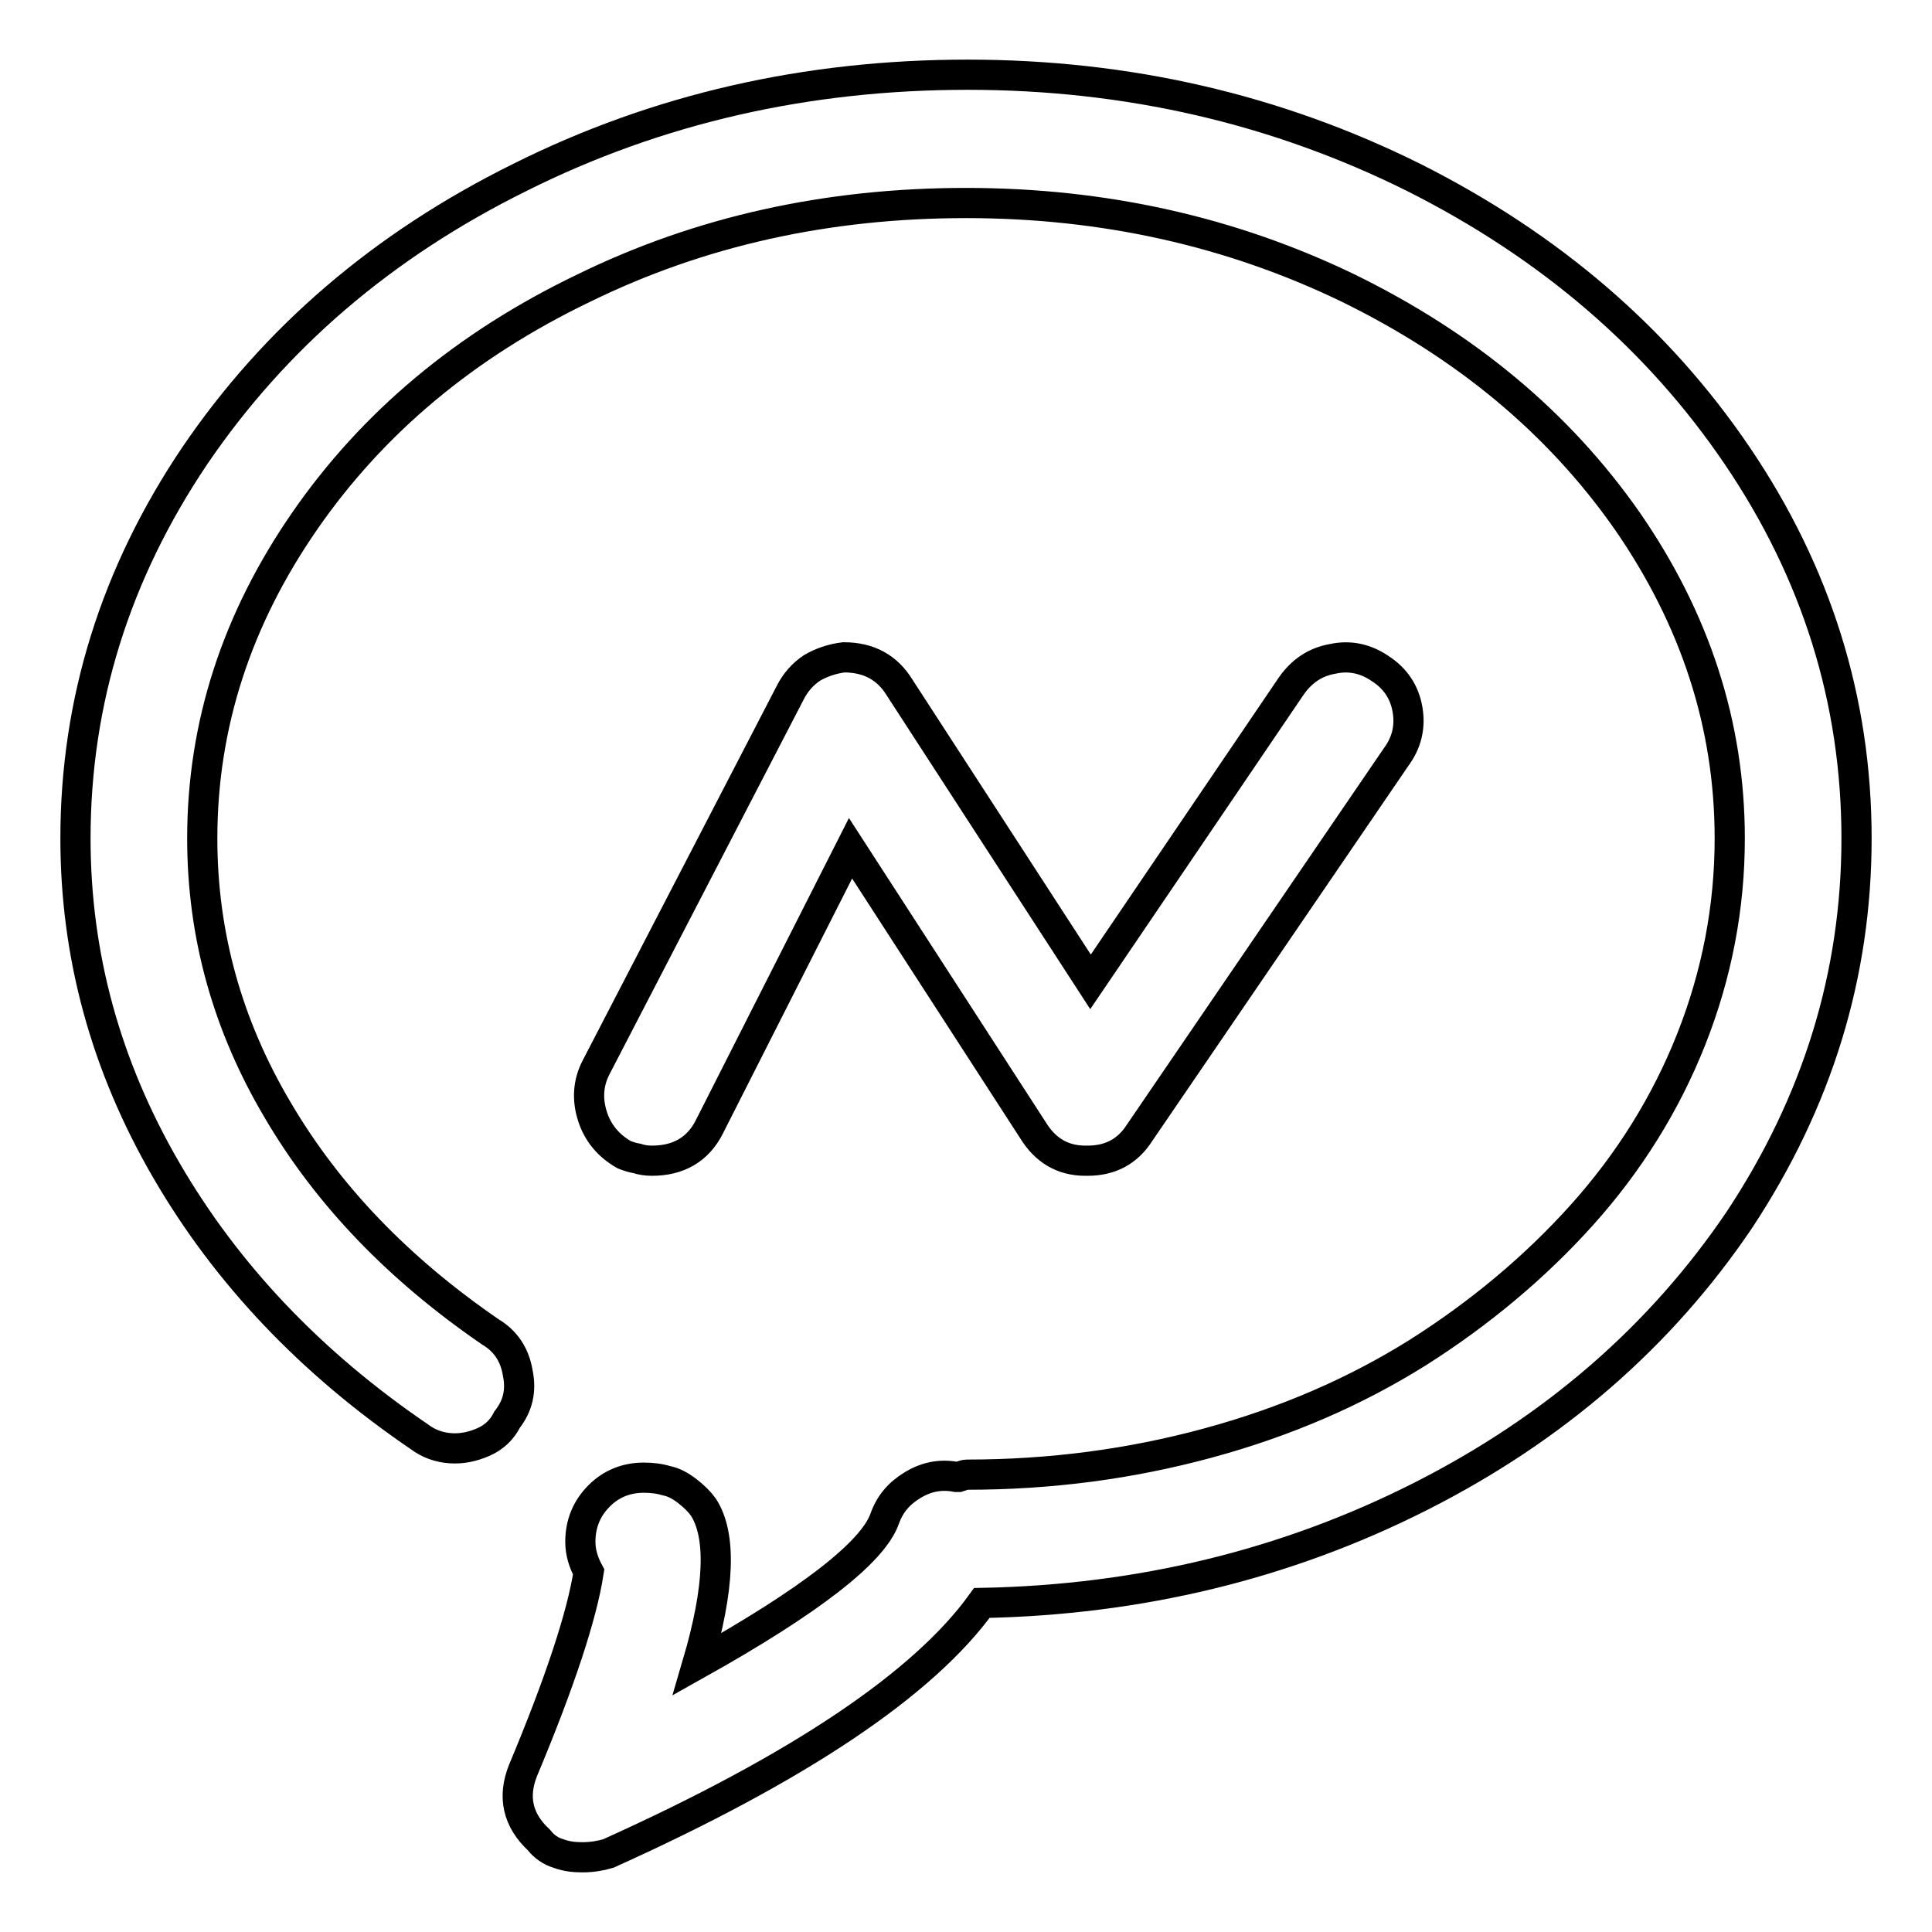
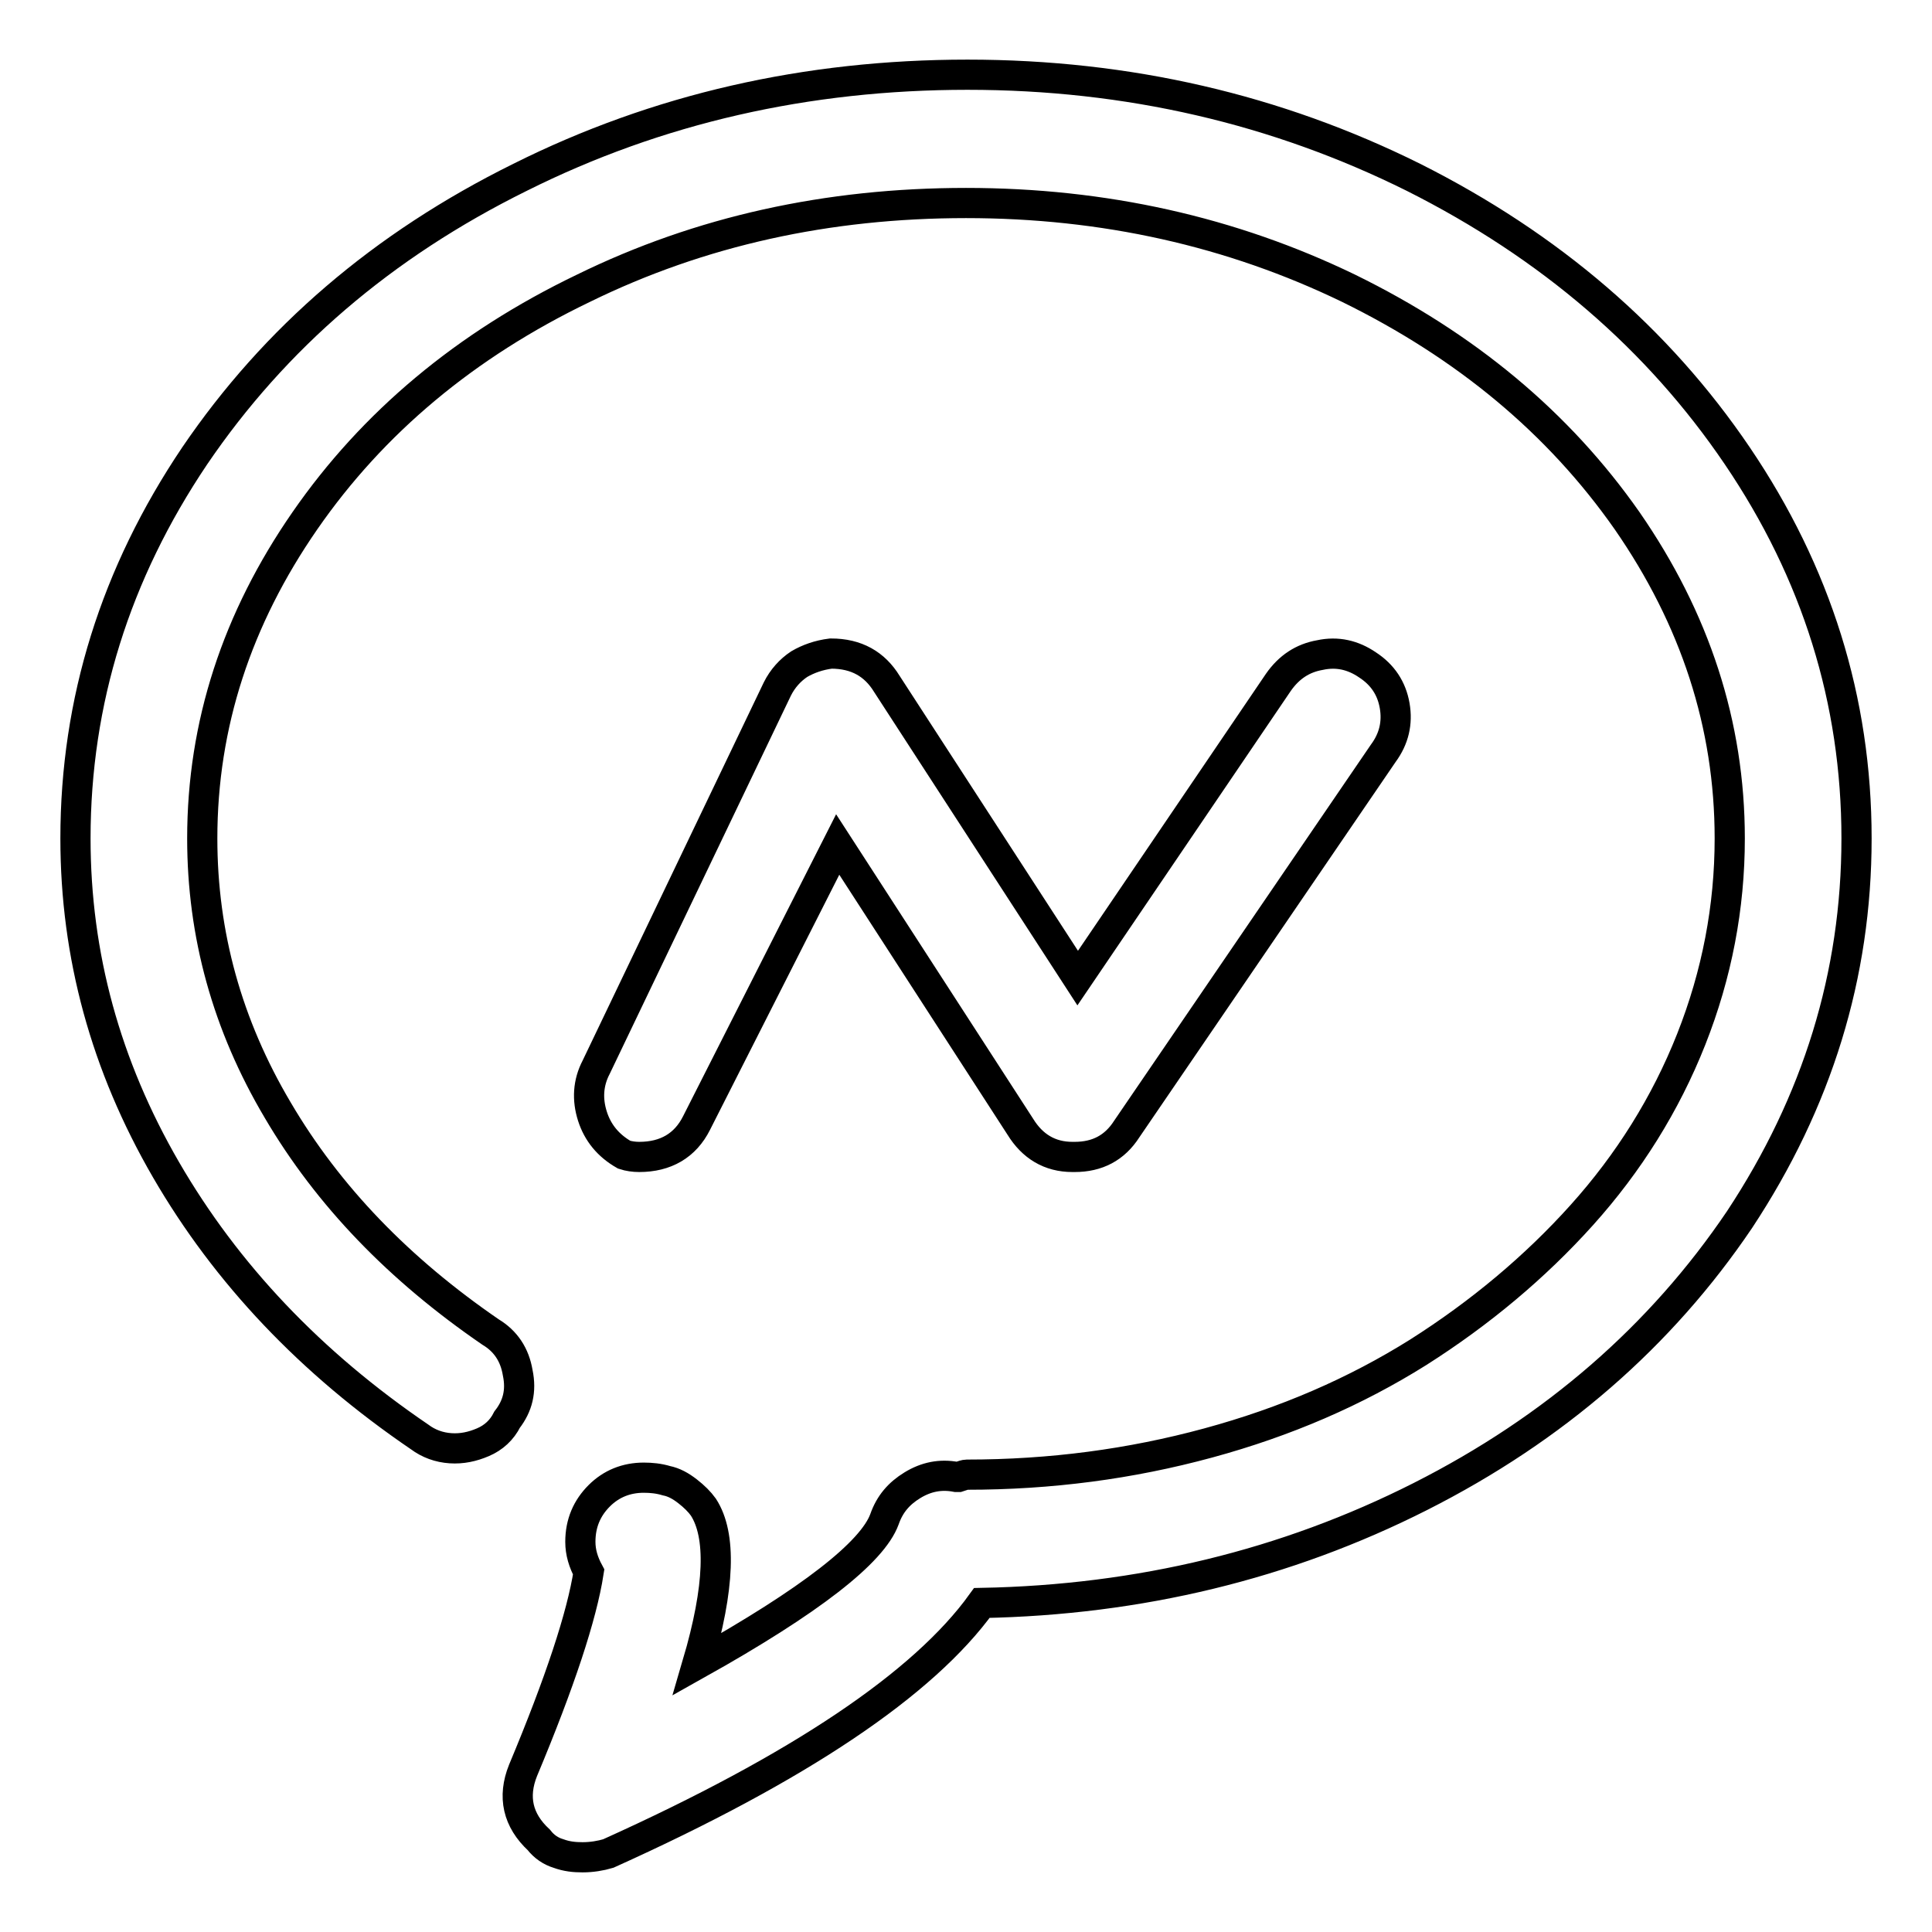
<svg xmlns="http://www.w3.org/2000/svg" version="1.1" x="0px" y="0px" viewBox="0 0 256 256" enable-background="new 0 0 256 256" xml:space="preserve">
  <g>
-     <path stroke-width="4" fill-opacity="0" stroke="#000000" d="M246,111.1c0-18.3-5.3-35.2-15.8-50.7c-10.5-15.5-24.8-27.8-42.9-36.9c-18.1-9-37.8-13.6-59.1-13.6 c-21.3,0-41.1,4.5-59.3,13.6c-18.2,9-32.5,21.3-43.1,36.9C15.3,76,10,92.9,10,111.1c0,15.5,4,30.1,12,43.9 c8,13.8,19.2,25.6,33.6,35.4c1.2,0.9,2.6,1.4,4.1,1.5c1.5,0.1,2.9-0.2,4.3-0.8c1.4-0.6,2.5-1.6,3.2-3c1.4-1.8,1.9-3.8,1.4-6.2 c-0.4-2.4-1.6-4.2-3.6-5.4c-12.1-8.3-21.5-18-28.2-29.4c-6.7-11.3-10-23.3-10-36C26.8,96,31.4,82,40.4,69c9-13,21.3-23.3,36.9-30.8 c15.5-7.6,32.4-11.3,50.7-11.3c18.3,0,35.2,3.8,50.7,11.3c15.5,7.6,27.8,17.8,36.9,30.8c9,13,13.6,27,13.6,42.1 c0,9.1-1.7,18-5.1,26.6c-3.4,8.6-8.3,16.4-14.5,23.3c-6.2,6.9-13.5,13-21.7,18.2c-8.3,5.2-17.5,9.2-27.8,12 c-10.3,2.8-20.9,4.2-32,4.2c-0.2,0-0.5,0.1-1.1,0.3h-0.3c-2.1-0.4-4,0-5.8,1.1c-1.8,1.1-3,2.5-3.7,4.5c-1.6,4.4-9.8,10.8-24.8,19.2 c3-10.2,3.2-17.1,0.8-20.8c-0.5-0.7-1.2-1.4-2.1-2.1c-0.9-0.7-1.8-1.2-2.8-1.4c-1-0.3-2-0.4-3-0.4c-2.3,0-4.3,0.8-5.9,2.4 s-2.5,3.6-2.5,6.1c0,1.4,0.4,2.7,1.1,4c-0.9,5.8-3.8,14.6-8.7,26.3c-1.4,3.5-0.7,6.6,2.1,9.2c0.7,0.9,1.6,1.5,2.6,1.8 c1.1,0.4,2.1,0.5,3.2,0.5c1.2,0,2.4-0.2,3.4-0.5c25.3-11.4,41.8-22.5,49.5-33.2c20.9-0.4,40.3-5.1,58.1-14.1 c17.8-9,31.9-21.3,42.3-36.7C240.8,146,246,129.2,246,111.1L246,111.1z M82.7,153c0.5,0.2,1.1,0.4,1.7,0.5c0.6,0.2,1.3,0.3,2,0.3 c3.5,0,6.1-1.5,7.6-4.5l18.7-36.9l24.2,37.4c1.6,2.6,3.9,4,6.9,4h0.3c3,0,5.3-1.2,6.9-3.7l34-49.8c1.4-1.9,1.9-4,1.5-6.3 c-0.4-2.3-1.6-4.1-3.6-5.4c-1.9-1.3-4-1.8-6.3-1.3c-2.3,0.4-4.1,1.6-5.5,3.6l-26.6,39.2l-25.3-39c-1.6-2.6-4-4-7.4-4 c-1.6,0.2-3,0.7-4.2,1.4c-1.2,0.8-2.2,1.9-2.9,3.3L79,141.4c-1.1,2.1-1.2,4.3-0.5,6.5C79.2,150.1,80.6,151.8,82.7,153L82.7,153z" />
+     <path stroke-width="4" fill-opacity="0" stroke="#000000" d="M246,111.1c0-18.3-5.3-35.2-15.8-50.7c-10.5-15.5-24.8-27.8-42.9-36.9c-18.1-9-37.8-13.6-59.1-13.6 c-21.3,0-41.1,4.5-59.3,13.6c-18.2,9-32.5,21.3-43.1,36.9C15.3,76,10,92.9,10,111.1c0,15.5,4,30.1,12,43.9 c8,13.8,19.2,25.6,33.6,35.4c1.2,0.9,2.6,1.4,4.1,1.5c1.5,0.1,2.9-0.2,4.3-0.8c1.4-0.6,2.5-1.6,3.2-3c1.4-1.8,1.9-3.8,1.4-6.2 c-0.4-2.4-1.6-4.2-3.6-5.4c-12.1-8.3-21.5-18-28.2-29.4c-6.7-11.3-10-23.3-10-36C26.8,96,31.4,82,40.4,69c9-13,21.3-23.3,36.9-30.8 c15.5-7.6,32.4-11.3,50.7-11.3c18.3,0,35.2,3.8,50.7,11.3c15.5,7.6,27.8,17.8,36.9,30.8c9,13,13.6,27,13.6,42.1 c0,9.1-1.7,18-5.1,26.6c-3.4,8.6-8.3,16.4-14.5,23.3c-6.2,6.9-13.5,13-21.7,18.2c-8.3,5.2-17.5,9.2-27.8,12 c-10.3,2.8-20.9,4.2-32,4.2c-0.2,0-0.5,0.1-1.1,0.3h-0.3c-2.1-0.4-4,0-5.8,1.1c-1.8,1.1-3,2.5-3.7,4.5c-1.6,4.4-9.8,10.8-24.8,19.2 c3-10.2,3.2-17.1,0.8-20.8c-0.5-0.7-1.2-1.4-2.1-2.1c-0.9-0.7-1.8-1.2-2.8-1.4c-1-0.3-2-0.4-3-0.4c-2.3,0-4.3,0.8-5.9,2.4 s-2.5,3.6-2.5,6.1c0,1.4,0.4,2.7,1.1,4c-0.9,5.8-3.8,14.6-8.7,26.3c-1.4,3.5-0.7,6.6,2.1,9.2c0.7,0.9,1.6,1.5,2.6,1.8 c1.1,0.4,2.1,0.5,3.2,0.5c1.2,0,2.4-0.2,3.4-0.5c25.3-11.4,41.8-22.5,49.5-33.2c20.9-0.4,40.3-5.1,58.1-14.1 c17.8-9,31.9-21.3,42.3-36.7C240.8,146,246,129.2,246,111.1L246,111.1z M82.7,153c0.6,0.2,1.3,0.3,2,0.3 c3.5,0,6.1-1.5,7.6-4.5l18.7-36.9l24.2,37.4c1.6,2.6,3.9,4,6.9,4h0.3c3,0,5.3-1.2,6.9-3.7l34-49.8c1.4-1.9,1.9-4,1.5-6.3 c-0.4-2.3-1.6-4.1-3.6-5.4c-1.9-1.3-4-1.8-6.3-1.3c-2.3,0.4-4.1,1.6-5.5,3.6l-26.6,39.2l-25.3-39c-1.6-2.6-4-4-7.4-4 c-1.6,0.2-3,0.7-4.2,1.4c-1.2,0.8-2.2,1.9-2.9,3.3L79,141.4c-1.1,2.1-1.2,4.3-0.5,6.5C79.2,150.1,80.6,151.8,82.7,153L82.7,153z" />
  </g>
</svg>